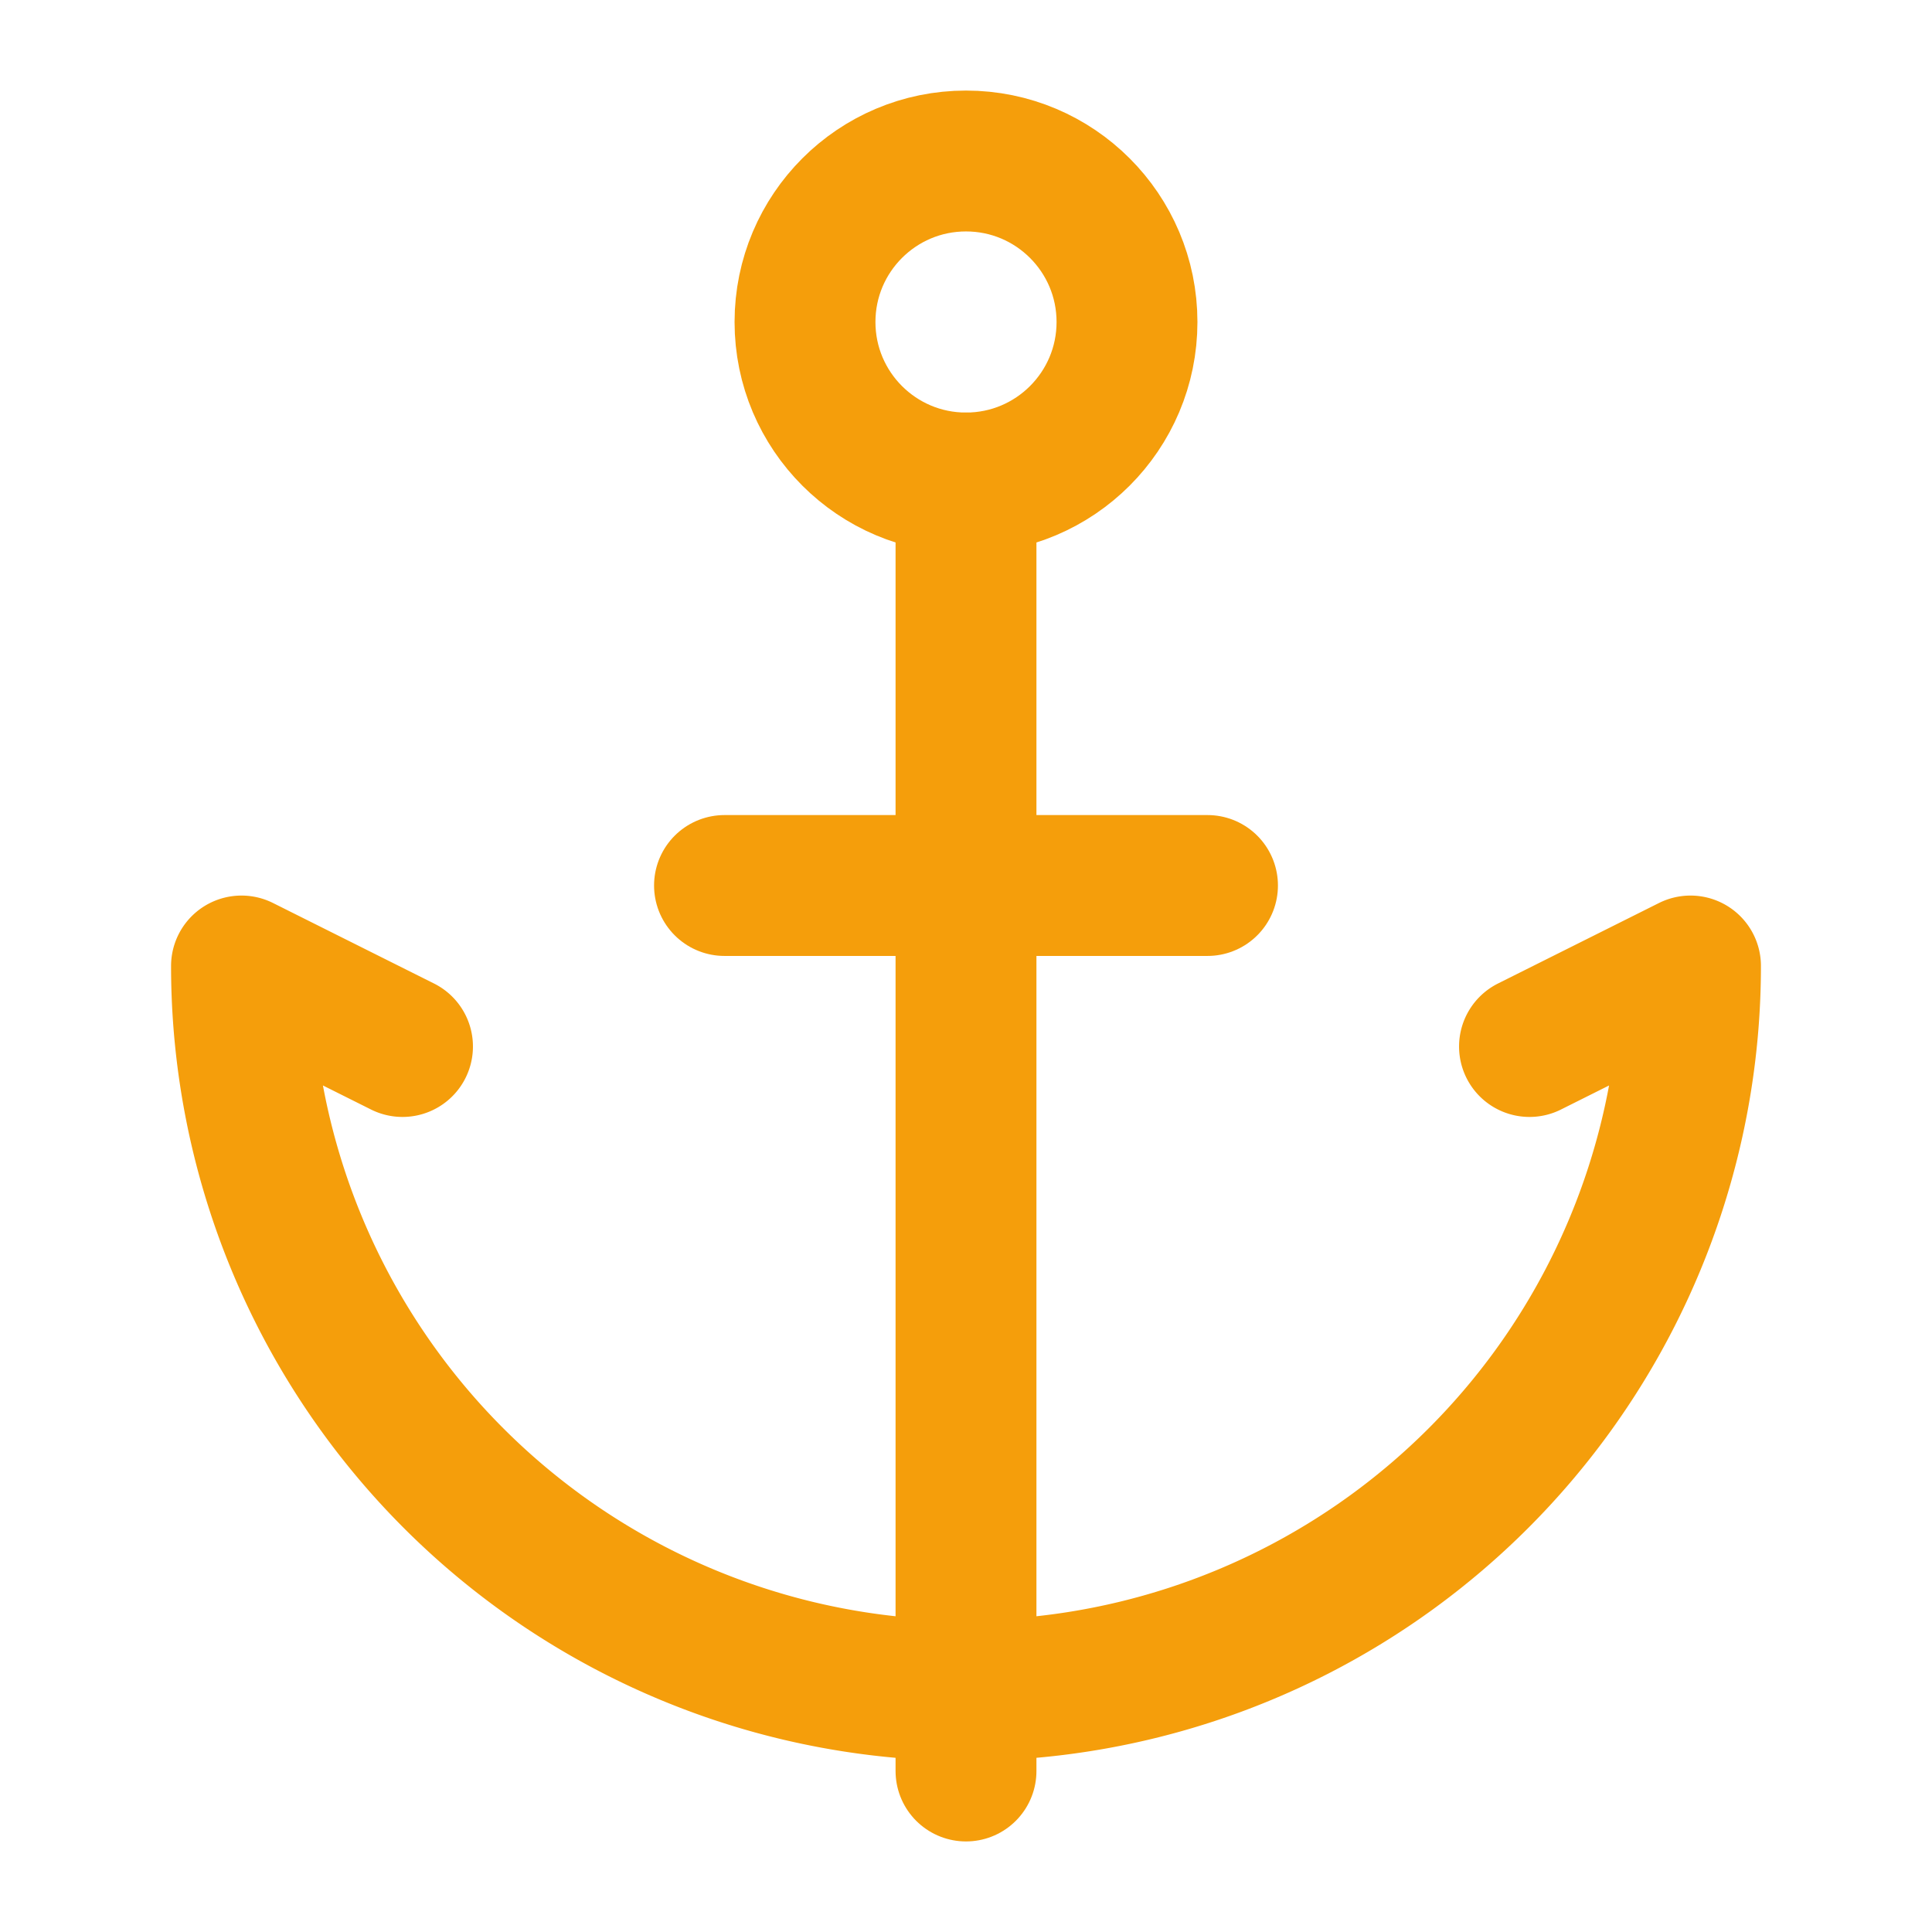
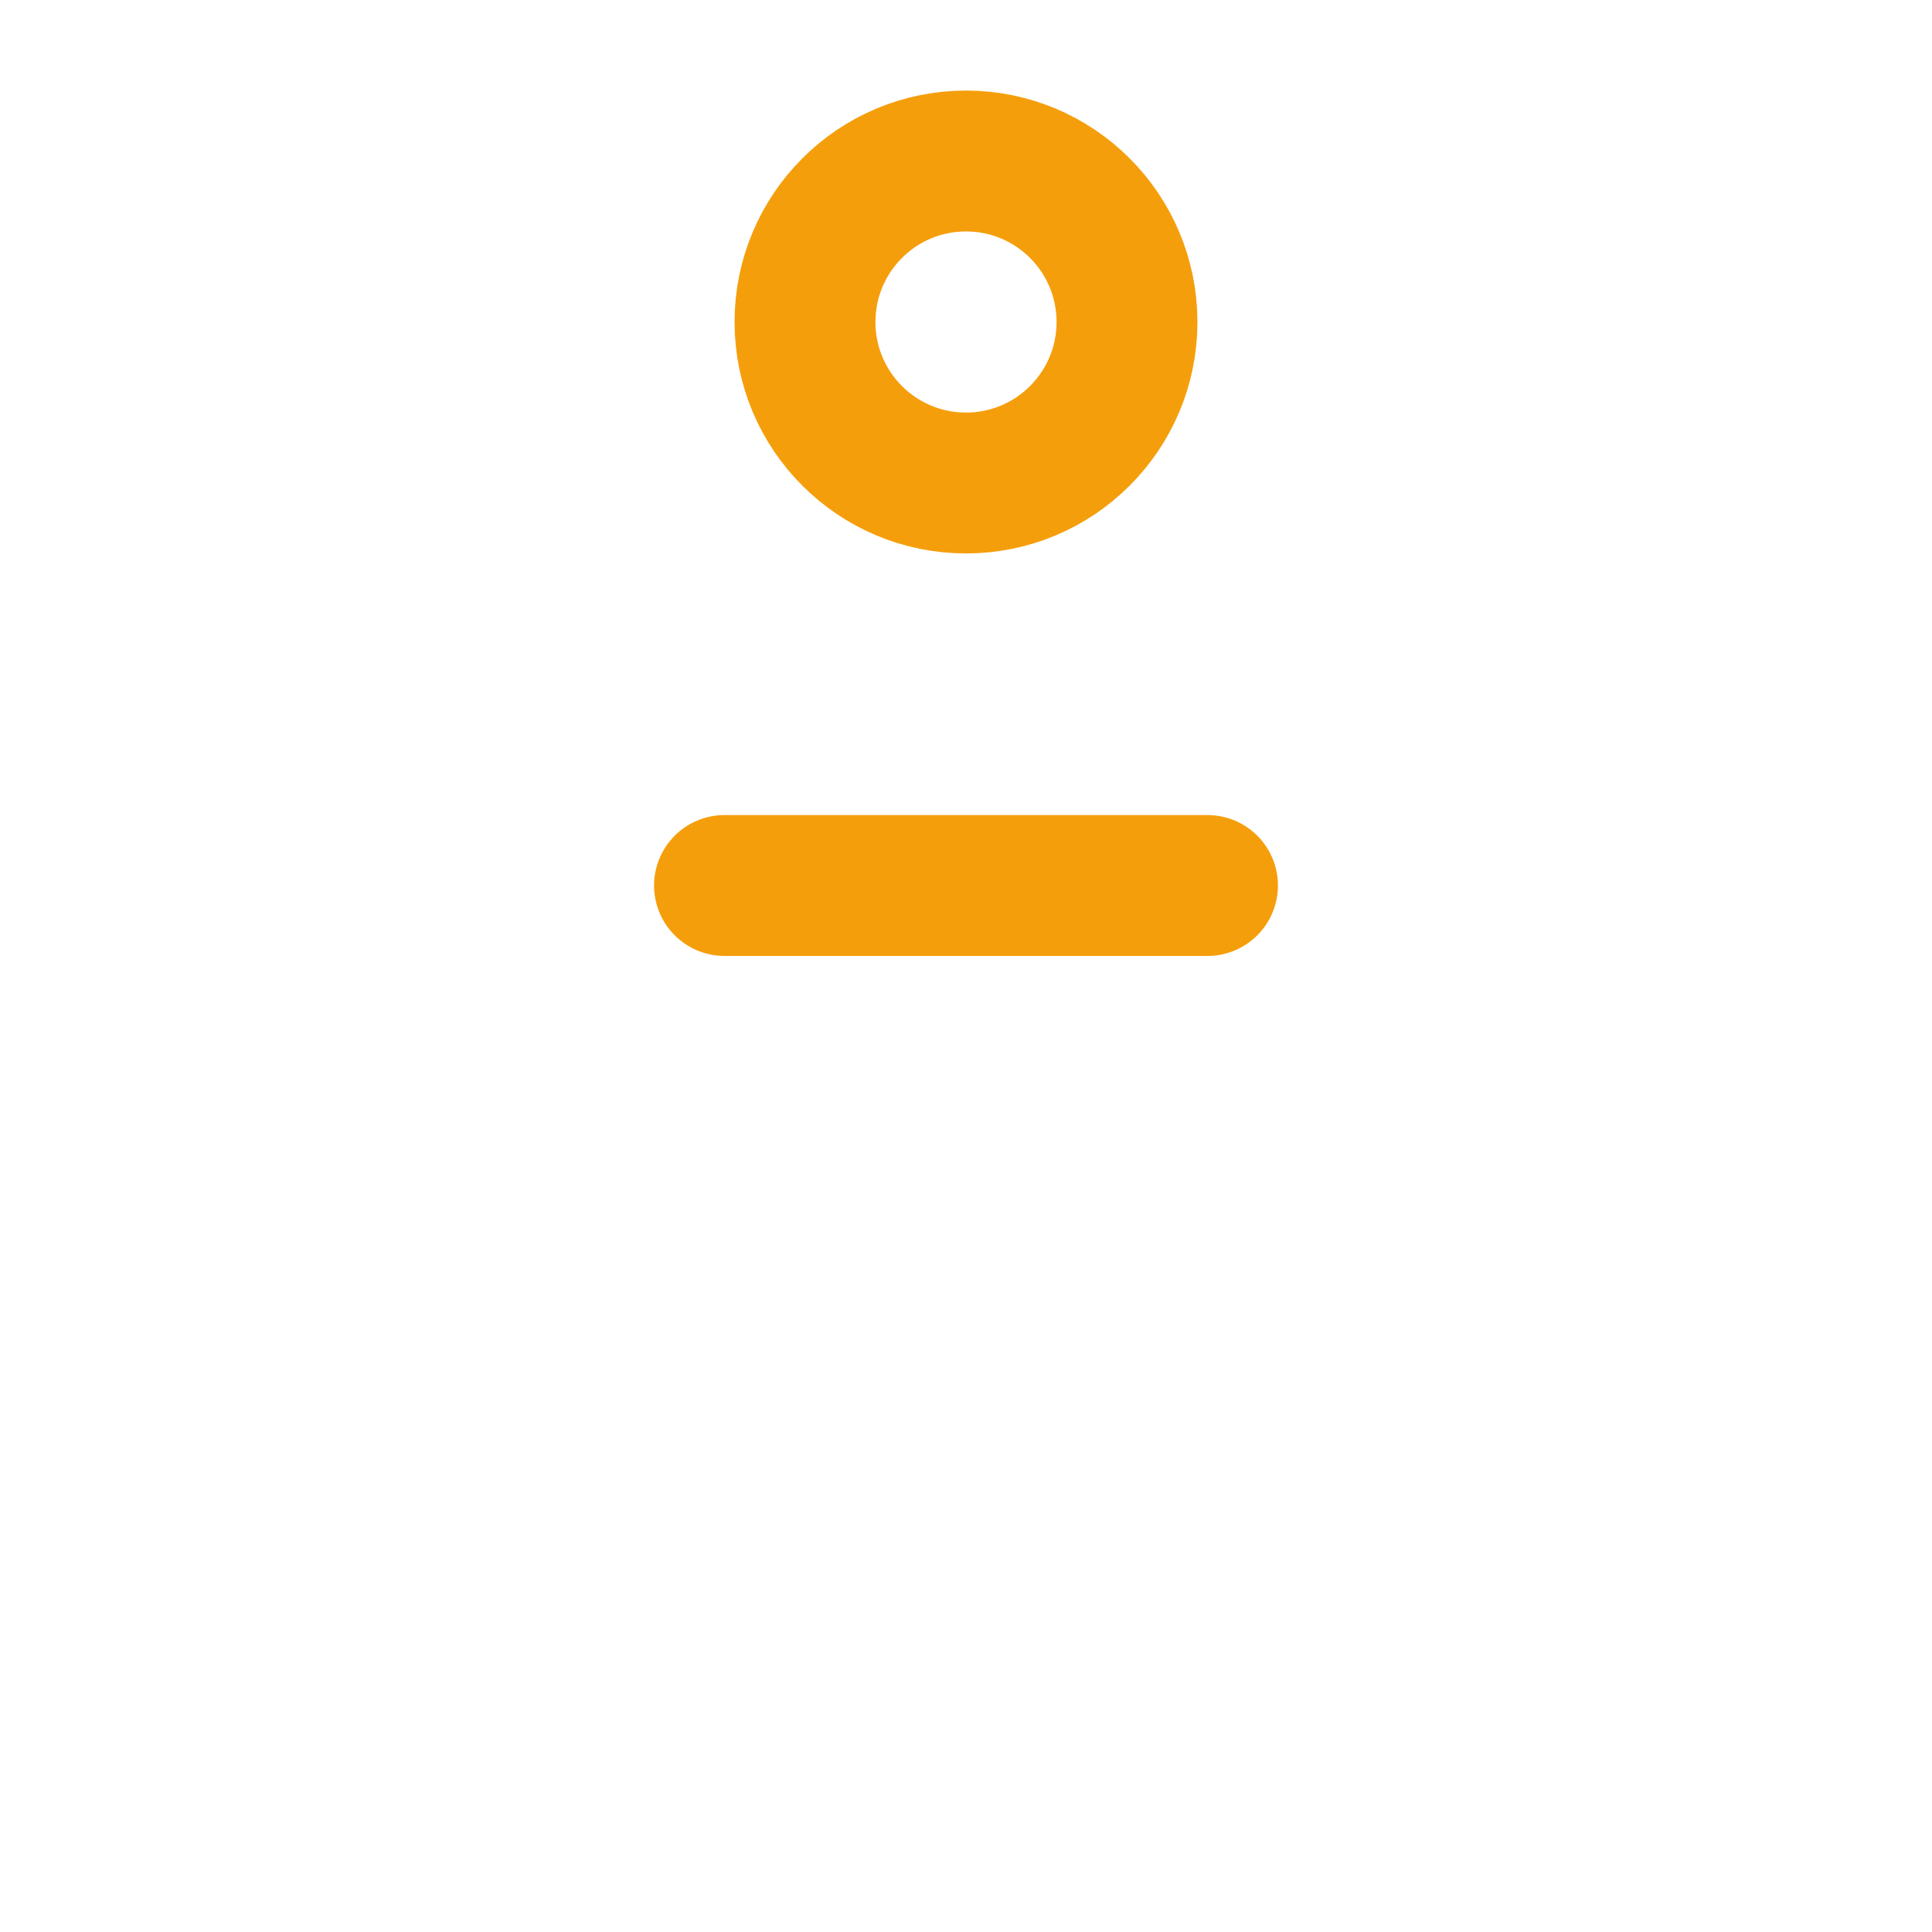
<svg xmlns="http://www.w3.org/2000/svg" width="36" height="36" viewBox="0 0 24 24" fill="none" stroke="#f59e0b" stroke-width="1.75" stroke-linecap="round" stroke-linejoin="round" class="lucide lucide-anchor-icon lucide-anchor">
-   <path d="M12 6v16" />
-   <path d="m19 13 2-1a9 9 0 0 1-18 0l2 1" />
  <path d="M9 11h6" />
  <circle cx="12" cy="4" r="2" />
</svg>